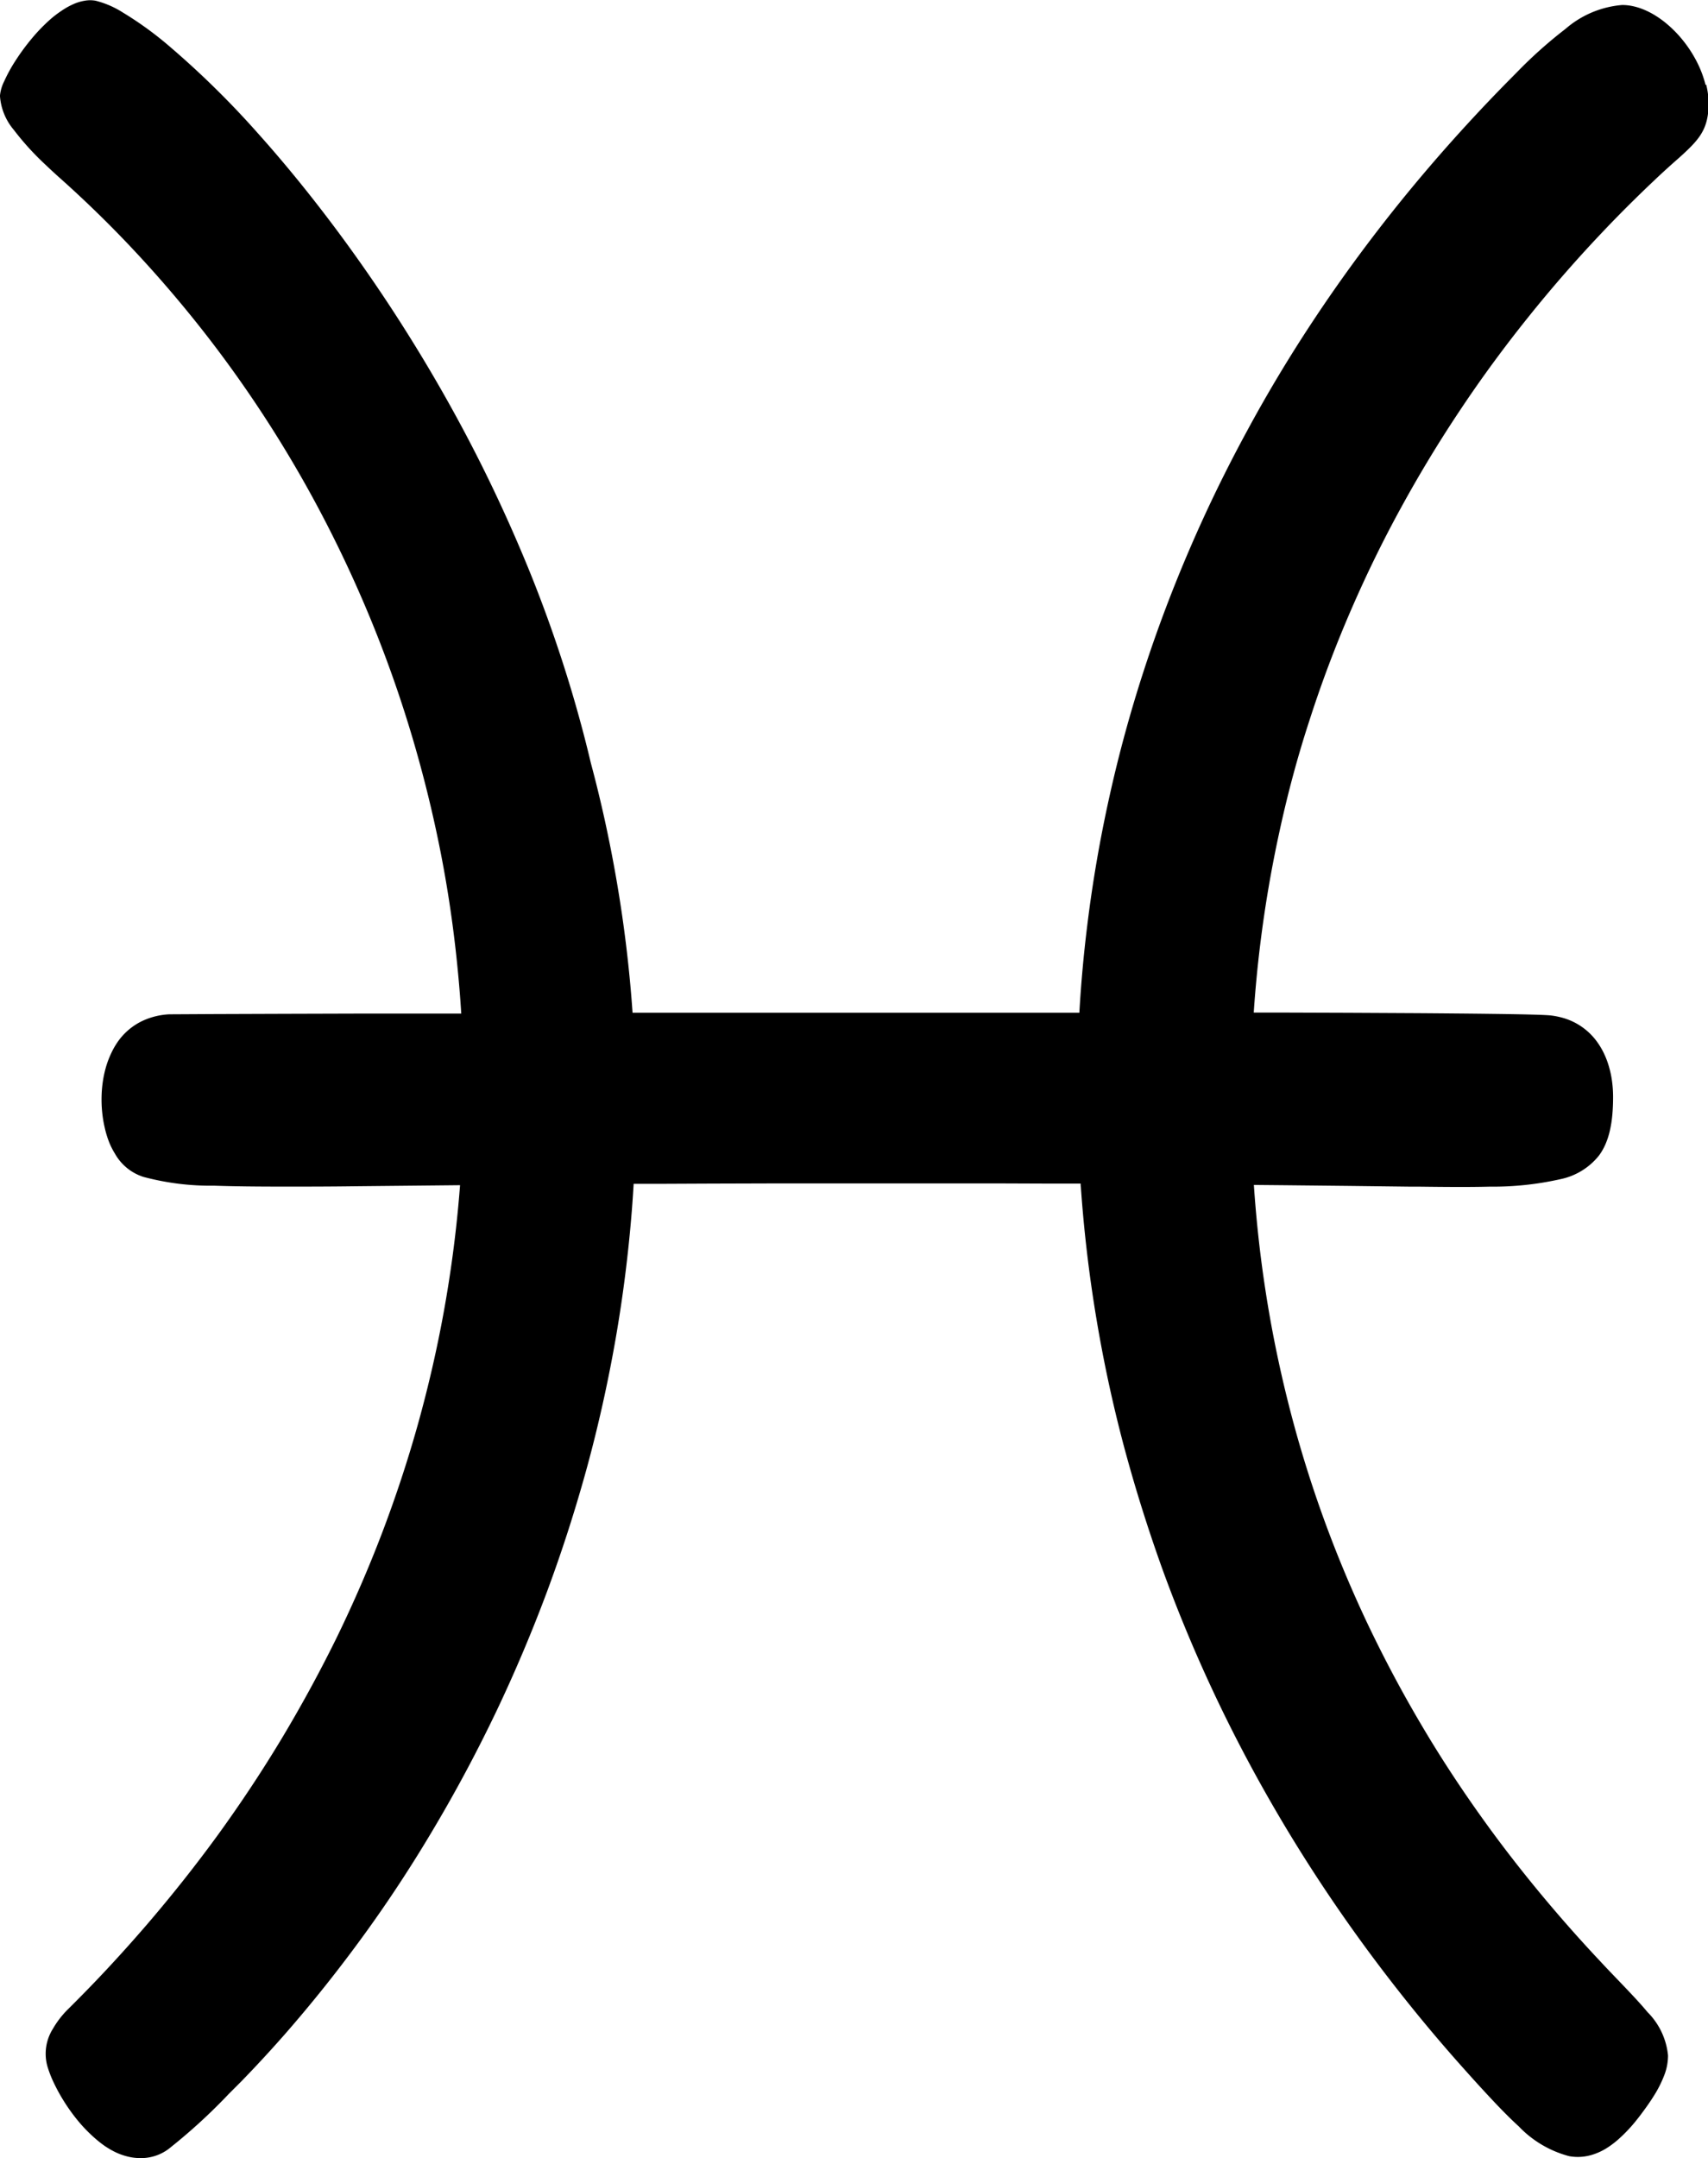
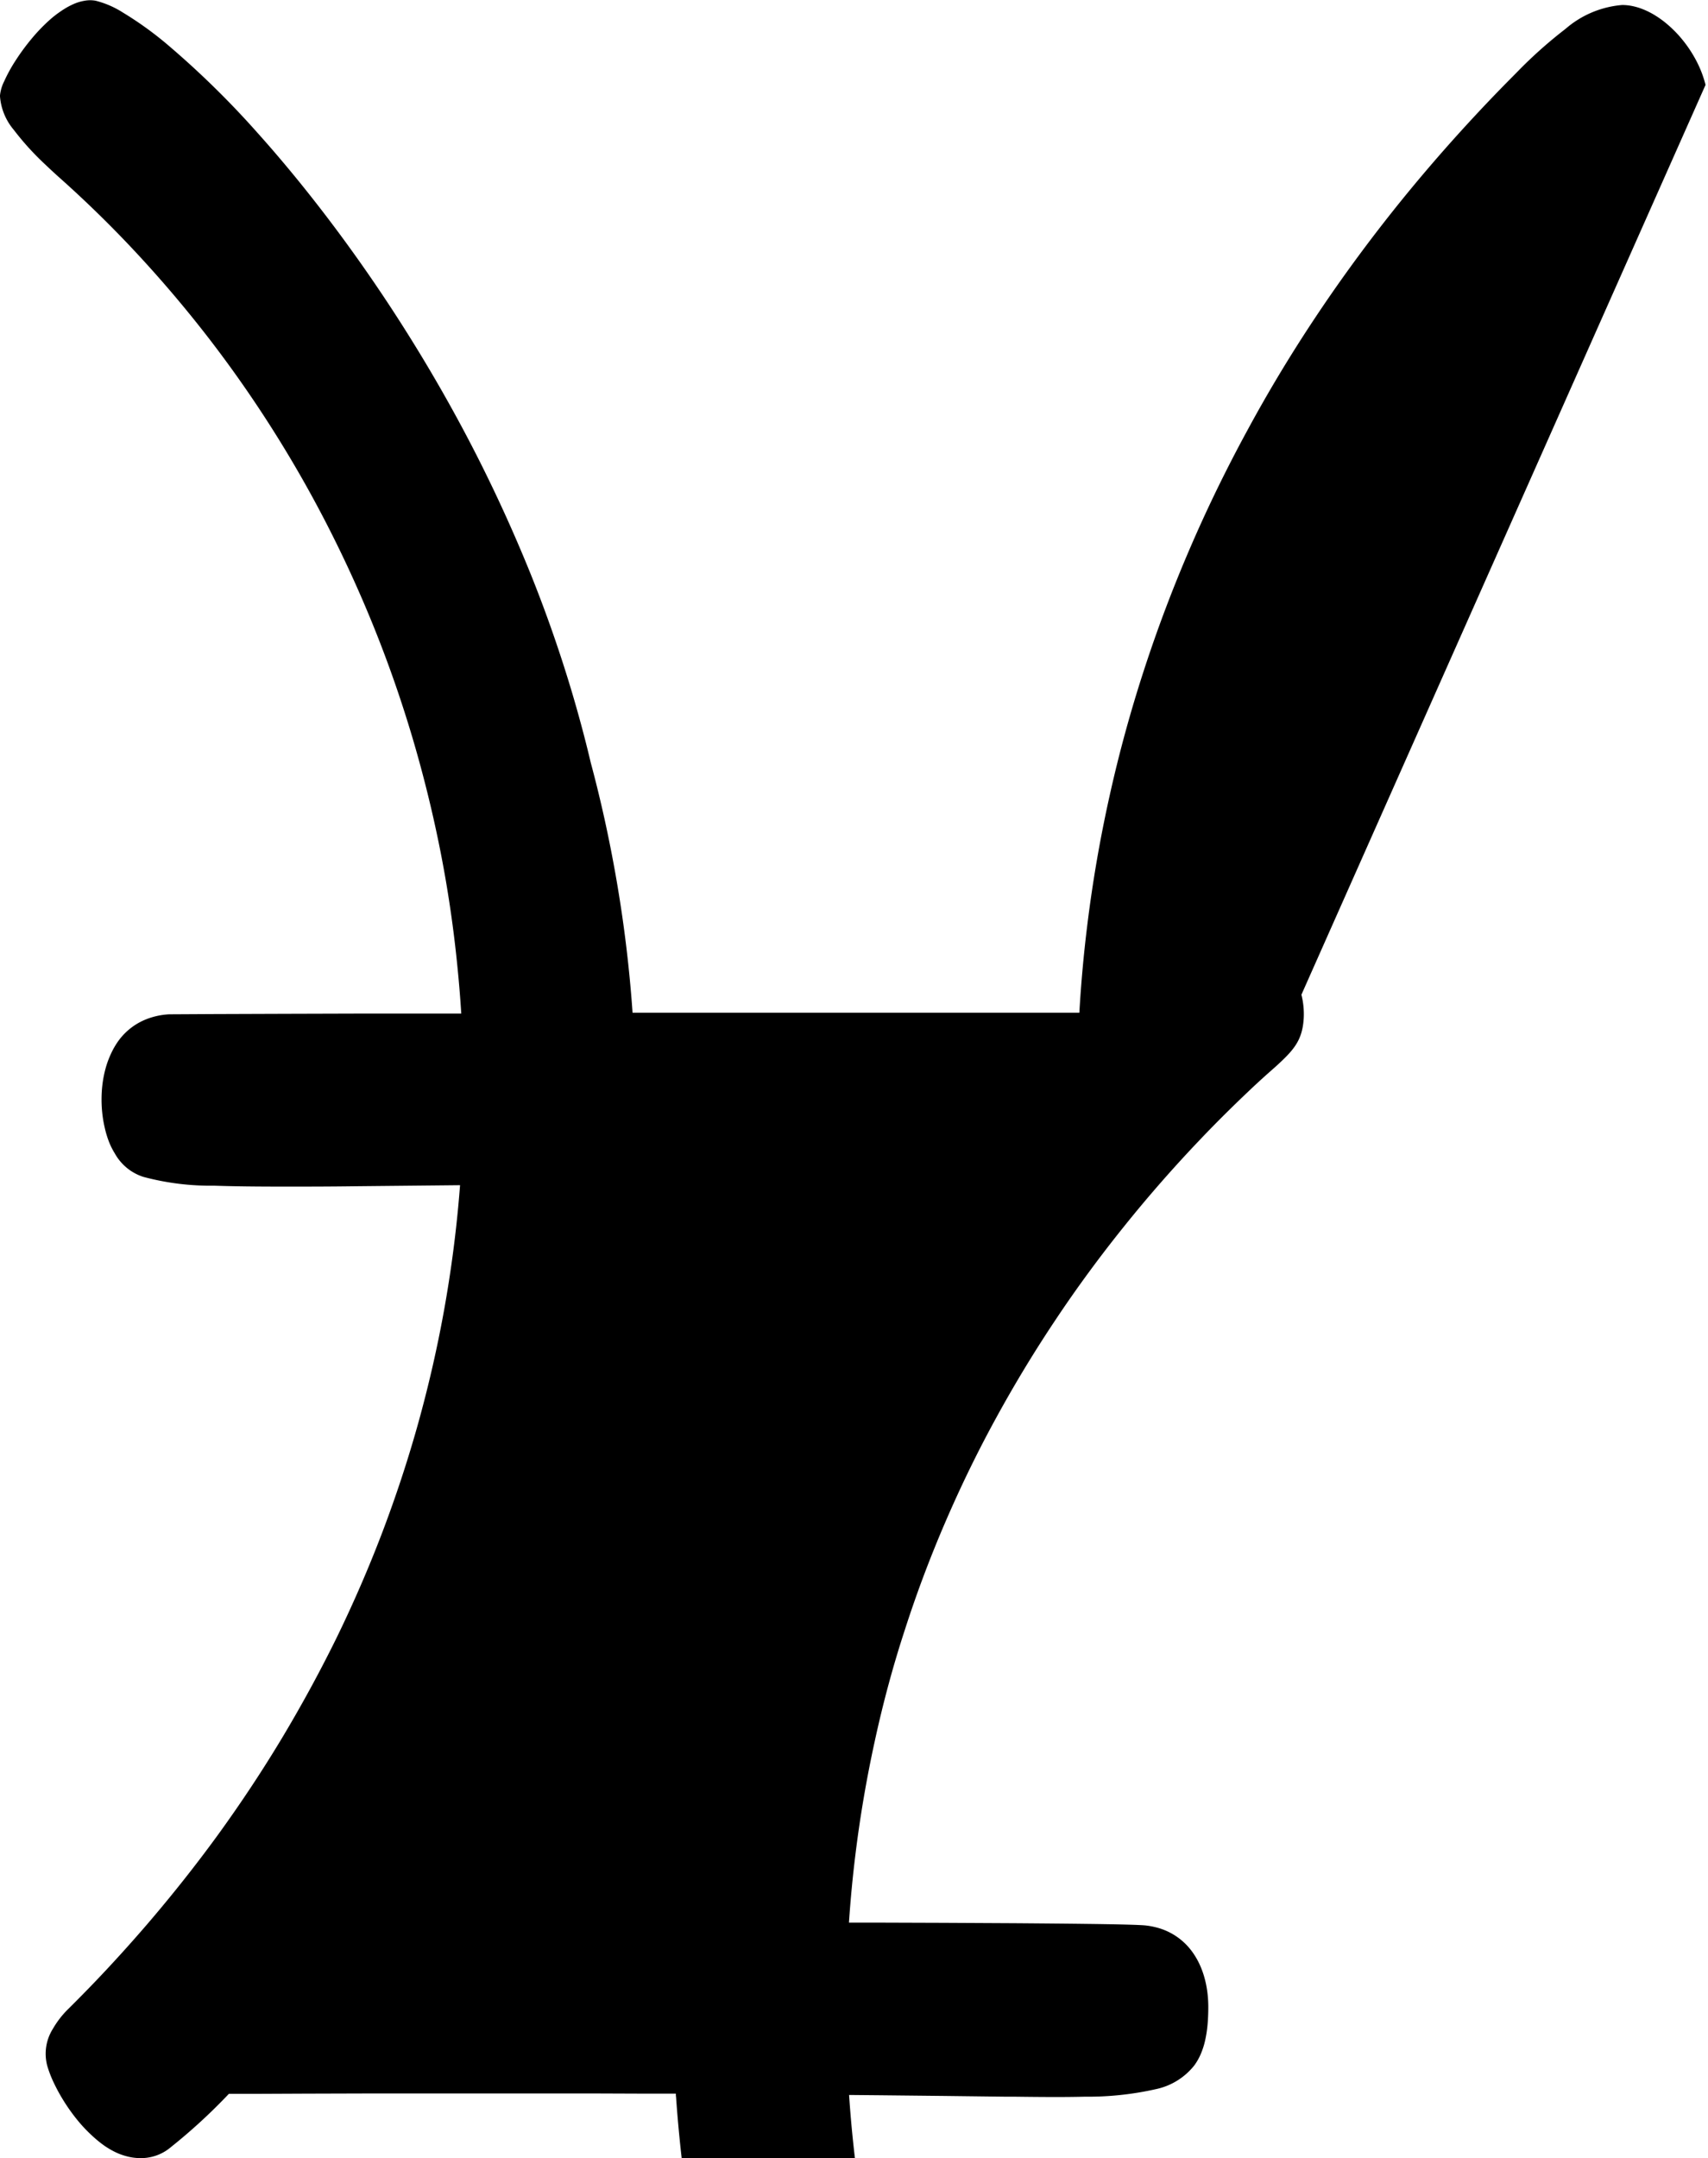
<svg xmlns="http://www.w3.org/2000/svg" width="40.958" height="51.74" viewBox="0 0 40.958 51.74">
-   <path id="Pfad_135" data-name="Pfad 135" d="M1341.411,2.035a2.6,2.6,0,0,0-.215-.566,3,3,0,0,0-.34-.517,2.8,2.8,0,0,0-.43-.426,2.313,2.313,0,0,0-.244-.169,1.887,1.887,0,0,0-.254-.128,1.511,1.511,0,0,0-.259-.081,1.22,1.22,0,0,0-.259-.028,2.37,2.37,0,0,0-1.36.575A10.79,10.79,0,0,0,1336.9,1.72l-.182.184q-.449.454-.877.916-1.064,1.147-2.006,2.339-.973,1.232-1.817,2.506-.87,1.312-1.6,2.664-.754,1.386-1.366,2.806-.626,1.45-1.107,2.929-.489,1.5-.827,3.027-.343,1.541-.534,3.1-.129,1.043-.189,2.09h-3.753l-1.7,0-1.7,0-1.7,0-1.087,0-.774,0q-.054-.774-.147-1.553-.184-1.541-.526-3.095c-.1-.451-.209-.9-.331-1.353-.129-.549-.275-1.09-.432-1.624-.3-1.013-.646-2-1.03-2.949-.4-.983-.833-1.928-1.295-2.833-.485-.95-1-1.854-1.525-2.7-.57-.919-1.155-1.775-1.738-2.563-.661-.893-1.32-1.7-1.947-2.4a21.446,21.446,0,0,0-2.2-2.156A8.349,8.349,0,0,0,1303.458.3a2.235,2.235,0,0,0-.654-.283.751.751,0,0,0-.259,0,1.1,1.1,0,0,0-.268.08,1.749,1.749,0,0,0-.271.149,2.634,2.634,0,0,0-.267.2,4.186,4.186,0,0,0-.471.485,5.272,5.272,0,0,0-.391.534,3.681,3.681,0,0,0-.266.487.965.965,0,0,0-.1.345,1.409,1.409,0,0,0,.332.817,6.618,6.618,0,0,0,.773.848q.181.173.4.367.821.737,1.578,1.534.948,1,1.793,2.078t1.591,2.244q.743,1.161,1.374,2.39t1.147,2.514q.515,1.284.909,2.616.4,1.354.674,2.748.264,1.352.4,2.733.056.556.091,1.115l-.821,0-1.7,0-1.7.005-1.7.006-1.08.006a1.726,1.726,0,0,0-.618.146,1.514,1.514,0,0,0-.609.5,1.855,1.855,0,0,0-.172.3,2.2,2.2,0,0,0-.122.326,2.643,2.643,0,0,0-.074.346,2.889,2.889,0,0,0-.029.354,3.033,3.033,0,0,0,.015.384,2.887,2.887,0,0,0,.061.365,2.39,2.39,0,0,0,.1.332,1.735,1.735,0,0,0,.142.284,1.2,1.2,0,0,0,.685.561,6.247,6.247,0,0,0,1.7.211c.459.016,1.016.022,1.7.022.5,0,1.059,0,1.7-.009l1.7-.017.793-.008c-.007.094-.015.189-.023.283q-.117,1.367-.364,2.735-.244,1.347-.616,2.687-.367,1.316-.861,2.617-.485,1.274-1.095,2.526-.6,1.221-1.315,2.414-.7,1.164-1.522,2.3-.8,1.1-1.713,2.164-.458.532-.945,1.055-.472.506-.972,1a2.223,2.223,0,0,0-.338.445,1.121,1.121,0,0,0-.133.893,2.681,2.681,0,0,0,.152.394,4.248,4.248,0,0,0,.247.451,4.426,4.426,0,0,0,.327.456,3.557,3.557,0,0,0,.394.41,2.655,2.655,0,0,0,.25.2,2.037,2.037,0,0,0,.264.154,1.524,1.524,0,0,0,.276.1,1.237,1.237,0,0,0,.284.041,1.107,1.107,0,0,0,.772-.265A13.519,13.519,0,0,0,1306,50.2q.15-.15.3-.3.523-.538,1.028-1.112,1-1.141,1.925-2.416.9-1.241,1.7-2.6.785-1.327,1.465-2.75.666-1.4,1.216-2.874.54-1.455.957-2.977.408-1.5.681-3.057.268-1.534.393-3.111.024-.31.042-.621l.745,0,1.1-.005,1.7-.005,1.7,0h1.7l1.7,0,1.318.005.756,0c0,.027,0,.055.005.082q.109,1.564.366,3.115t.656,3.061q.4,1.5.932,2.981.529,1.457,1.192,2.879.653,1.4,1.436,2.757.768,1.333,1.66,2.619.874,1.26,1.865,2.47.545.665,1.126,1.312.149.167.3.333c.342.373.661.715.969.995a2.576,2.576,0,0,0,1.211.714,1.169,1.169,0,0,0,.286.015,1.188,1.188,0,0,0,.29-.058,1.471,1.471,0,0,0,.3-.138,2.144,2.144,0,0,0,.3-.223,3.644,3.644,0,0,0,.442-.469q.044-.055.089-.114c.118-.157.22-.3.306-.437a2.779,2.779,0,0,0,.271-.535,1.3,1.3,0,0,0,.083-.458,1.7,1.7,0,0,0-.492-1.038c-.223-.269-.516-.569-.868-.937-.087-.09-.171-.18-.256-.271q-.572-.608-1.094-1.219-.923-1.079-1.7-2.16-.834-1.159-1.511-2.31c-.487-.824-.917-1.642-1.3-2.448-.41-.87-.763-1.727-1.064-2.565-.327-.911-.595-1.8-.812-2.658-.24-.948-.421-1.859-.554-2.723-.139-.9-.227-1.751-.28-2.54l.752.007,1.505.016,1.484.018.214,0c.641.008,1.2.013,1.7,0a7.381,7.381,0,0,0,1.7-.18,1.594,1.594,0,0,0,.923-.569,1.38,1.38,0,0,0,.153-.268,1.851,1.851,0,0,0,.105-.323,2.882,2.882,0,0,0,.06-.383q.018-.2.018-.42c0-.008,0-.016,0-.024a2.826,2.826,0,0,0-.026-.366,2.393,2.393,0,0,0-.073-.344,2.059,2.059,0,0,0-.119-.315,1.775,1.775,0,0,0-.166-.28,1.523,1.523,0,0,0-.875-.589,1.822,1.822,0,0,0-.225-.042c-.134-.017-.655-.03-1.473-.04-.472-.006-1.044-.011-1.7-.016l-1.7-.009-1.46-.005-.8,0q.056-.826.154-1.622c.115-.939.272-1.847.464-2.724q.3-1.383.72-2.666c.289-.9.615-1.759.97-2.583.374-.868.78-1.7,1.208-2.481.455-.834.934-1.621,1.428-2.361.532-.8,1.08-1.54,1.632-2.228.609-.761,1.222-1.455,1.82-2.083q.363-.382.718-.731.246-.242.486-.469c.234-.222.433-.4.6-.546.46-.415.671-.645.705-1.18a1.9,1.9,0,0,0-.055-.573" transform="translate(-1300.512 0)" />
+   <path id="Pfad_135" data-name="Pfad 135" d="M1341.411,2.035a2.6,2.6,0,0,0-.215-.566,3,3,0,0,0-.34-.517,2.8,2.8,0,0,0-.43-.426,2.313,2.313,0,0,0-.244-.169,1.887,1.887,0,0,0-.254-.128,1.511,1.511,0,0,0-.259-.081,1.22,1.22,0,0,0-.259-.028,2.37,2.37,0,0,0-1.36.575A10.79,10.79,0,0,0,1336.9,1.72l-.182.184q-.449.454-.877.916-1.064,1.147-2.006,2.339-.973,1.232-1.817,2.506-.87,1.312-1.6,2.664-.754,1.386-1.366,2.806-.626,1.45-1.107,2.929-.489,1.5-.827,3.027-.343,1.541-.534,3.1-.129,1.043-.189,2.09h-3.753l-1.7,0-1.7,0-1.7,0-1.087,0-.774,0q-.054-.774-.147-1.553-.184-1.541-.526-3.095c-.1-.451-.209-.9-.331-1.353-.129-.549-.275-1.09-.432-1.624-.3-1.013-.646-2-1.03-2.949-.4-.983-.833-1.928-1.295-2.833-.485-.95-1-1.854-1.525-2.7-.57-.919-1.155-1.775-1.738-2.563-.661-.893-1.32-1.7-1.947-2.4a21.446,21.446,0,0,0-2.2-2.156A8.349,8.349,0,0,0,1303.458.3a2.235,2.235,0,0,0-.654-.283.751.751,0,0,0-.259,0,1.1,1.1,0,0,0-.268.08,1.749,1.749,0,0,0-.271.149,2.634,2.634,0,0,0-.267.2,4.186,4.186,0,0,0-.471.485,5.272,5.272,0,0,0-.391.534,3.681,3.681,0,0,0-.266.487.965.965,0,0,0-.1.345,1.409,1.409,0,0,0,.332.817,6.618,6.618,0,0,0,.773.848q.181.173.4.367.821.737,1.578,1.534.948,1,1.793,2.078t1.591,2.244q.743,1.161,1.374,2.39t1.147,2.514q.515,1.284.909,2.616.4,1.354.674,2.748.264,1.352.4,2.733.056.556.091,1.115l-.821,0-1.7,0-1.7.005-1.7.006-1.08.006a1.726,1.726,0,0,0-.618.146,1.514,1.514,0,0,0-.609.5,1.855,1.855,0,0,0-.172.3,2.2,2.2,0,0,0-.122.326,2.643,2.643,0,0,0-.074.346,2.889,2.889,0,0,0-.029.354,3.033,3.033,0,0,0,.015.384,2.887,2.887,0,0,0,.061.365,2.39,2.39,0,0,0,.1.332,1.735,1.735,0,0,0,.142.284,1.2,1.2,0,0,0,.685.561,6.247,6.247,0,0,0,1.7.211c.459.016,1.016.022,1.7.022.5,0,1.059,0,1.7-.009l1.7-.017.793-.008c-.007.094-.015.189-.023.283q-.117,1.367-.364,2.735-.244,1.347-.616,2.687-.367,1.316-.861,2.617-.485,1.274-1.095,2.526-.6,1.221-1.315,2.414-.7,1.164-1.522,2.3-.8,1.1-1.713,2.164-.458.532-.945,1.055-.472.506-.972,1a2.223,2.223,0,0,0-.338.445,1.121,1.121,0,0,0-.133.893,2.681,2.681,0,0,0,.152.394,4.248,4.248,0,0,0,.247.451,4.426,4.426,0,0,0,.327.456,3.557,3.557,0,0,0,.394.41,2.655,2.655,0,0,0,.25.2,2.037,2.037,0,0,0,.264.154,1.524,1.524,0,0,0,.276.1,1.237,1.237,0,0,0,.284.041,1.107,1.107,0,0,0,.772-.265A13.519,13.519,0,0,0,1306,50.2l.745,0,1.1-.005,1.7-.005,1.7,0h1.7l1.7,0,1.318.005.756,0c0,.027,0,.055.005.082q.109,1.564.366,3.115t.656,3.061q.4,1.5.932,2.981.529,1.457,1.192,2.879.653,1.4,1.436,2.757.768,1.333,1.66,2.619.874,1.26,1.865,2.47.545.665,1.126,1.312.149.167.3.333c.342.373.661.715.969.995a2.576,2.576,0,0,0,1.211.714,1.169,1.169,0,0,0,.286.015,1.188,1.188,0,0,0,.29-.058,1.471,1.471,0,0,0,.3-.138,2.144,2.144,0,0,0,.3-.223,3.644,3.644,0,0,0,.442-.469q.044-.055.089-.114c.118-.157.22-.3.306-.437a2.779,2.779,0,0,0,.271-.535,1.3,1.3,0,0,0,.083-.458,1.7,1.7,0,0,0-.492-1.038c-.223-.269-.516-.569-.868-.937-.087-.09-.171-.18-.256-.271q-.572-.608-1.094-1.219-.923-1.079-1.7-2.16-.834-1.159-1.511-2.31c-.487-.824-.917-1.642-1.3-2.448-.41-.87-.763-1.727-1.064-2.565-.327-.911-.595-1.8-.812-2.658-.24-.948-.421-1.859-.554-2.723-.139-.9-.227-1.751-.28-2.54l.752.007,1.505.016,1.484.018.214,0c.641.008,1.2.013,1.7,0a7.381,7.381,0,0,0,1.7-.18,1.594,1.594,0,0,0,.923-.569,1.38,1.38,0,0,0,.153-.268,1.851,1.851,0,0,0,.105-.323,2.882,2.882,0,0,0,.06-.383q.018-.2.018-.42c0-.008,0-.016,0-.024a2.826,2.826,0,0,0-.026-.366,2.393,2.393,0,0,0-.073-.344,2.059,2.059,0,0,0-.119-.315,1.775,1.775,0,0,0-.166-.28,1.523,1.523,0,0,0-.875-.589,1.822,1.822,0,0,0-.225-.042c-.134-.017-.655-.03-1.473-.04-.472-.006-1.044-.011-1.7-.016l-1.7-.009-1.46-.005-.8,0q.056-.826.154-1.622c.115-.939.272-1.847.464-2.724q.3-1.383.72-2.666c.289-.9.615-1.759.97-2.583.374-.868.78-1.7,1.208-2.481.455-.834.934-1.621,1.428-2.361.532-.8,1.08-1.54,1.632-2.228.609-.761,1.222-1.455,1.82-2.083q.363-.382.718-.731.246-.242.486-.469c.234-.222.433-.4.6-.546.46-.415.671-.645.705-1.18a1.9,1.9,0,0,0-.055-.573" transform="translate(-1300.512 0)" />
</svg>